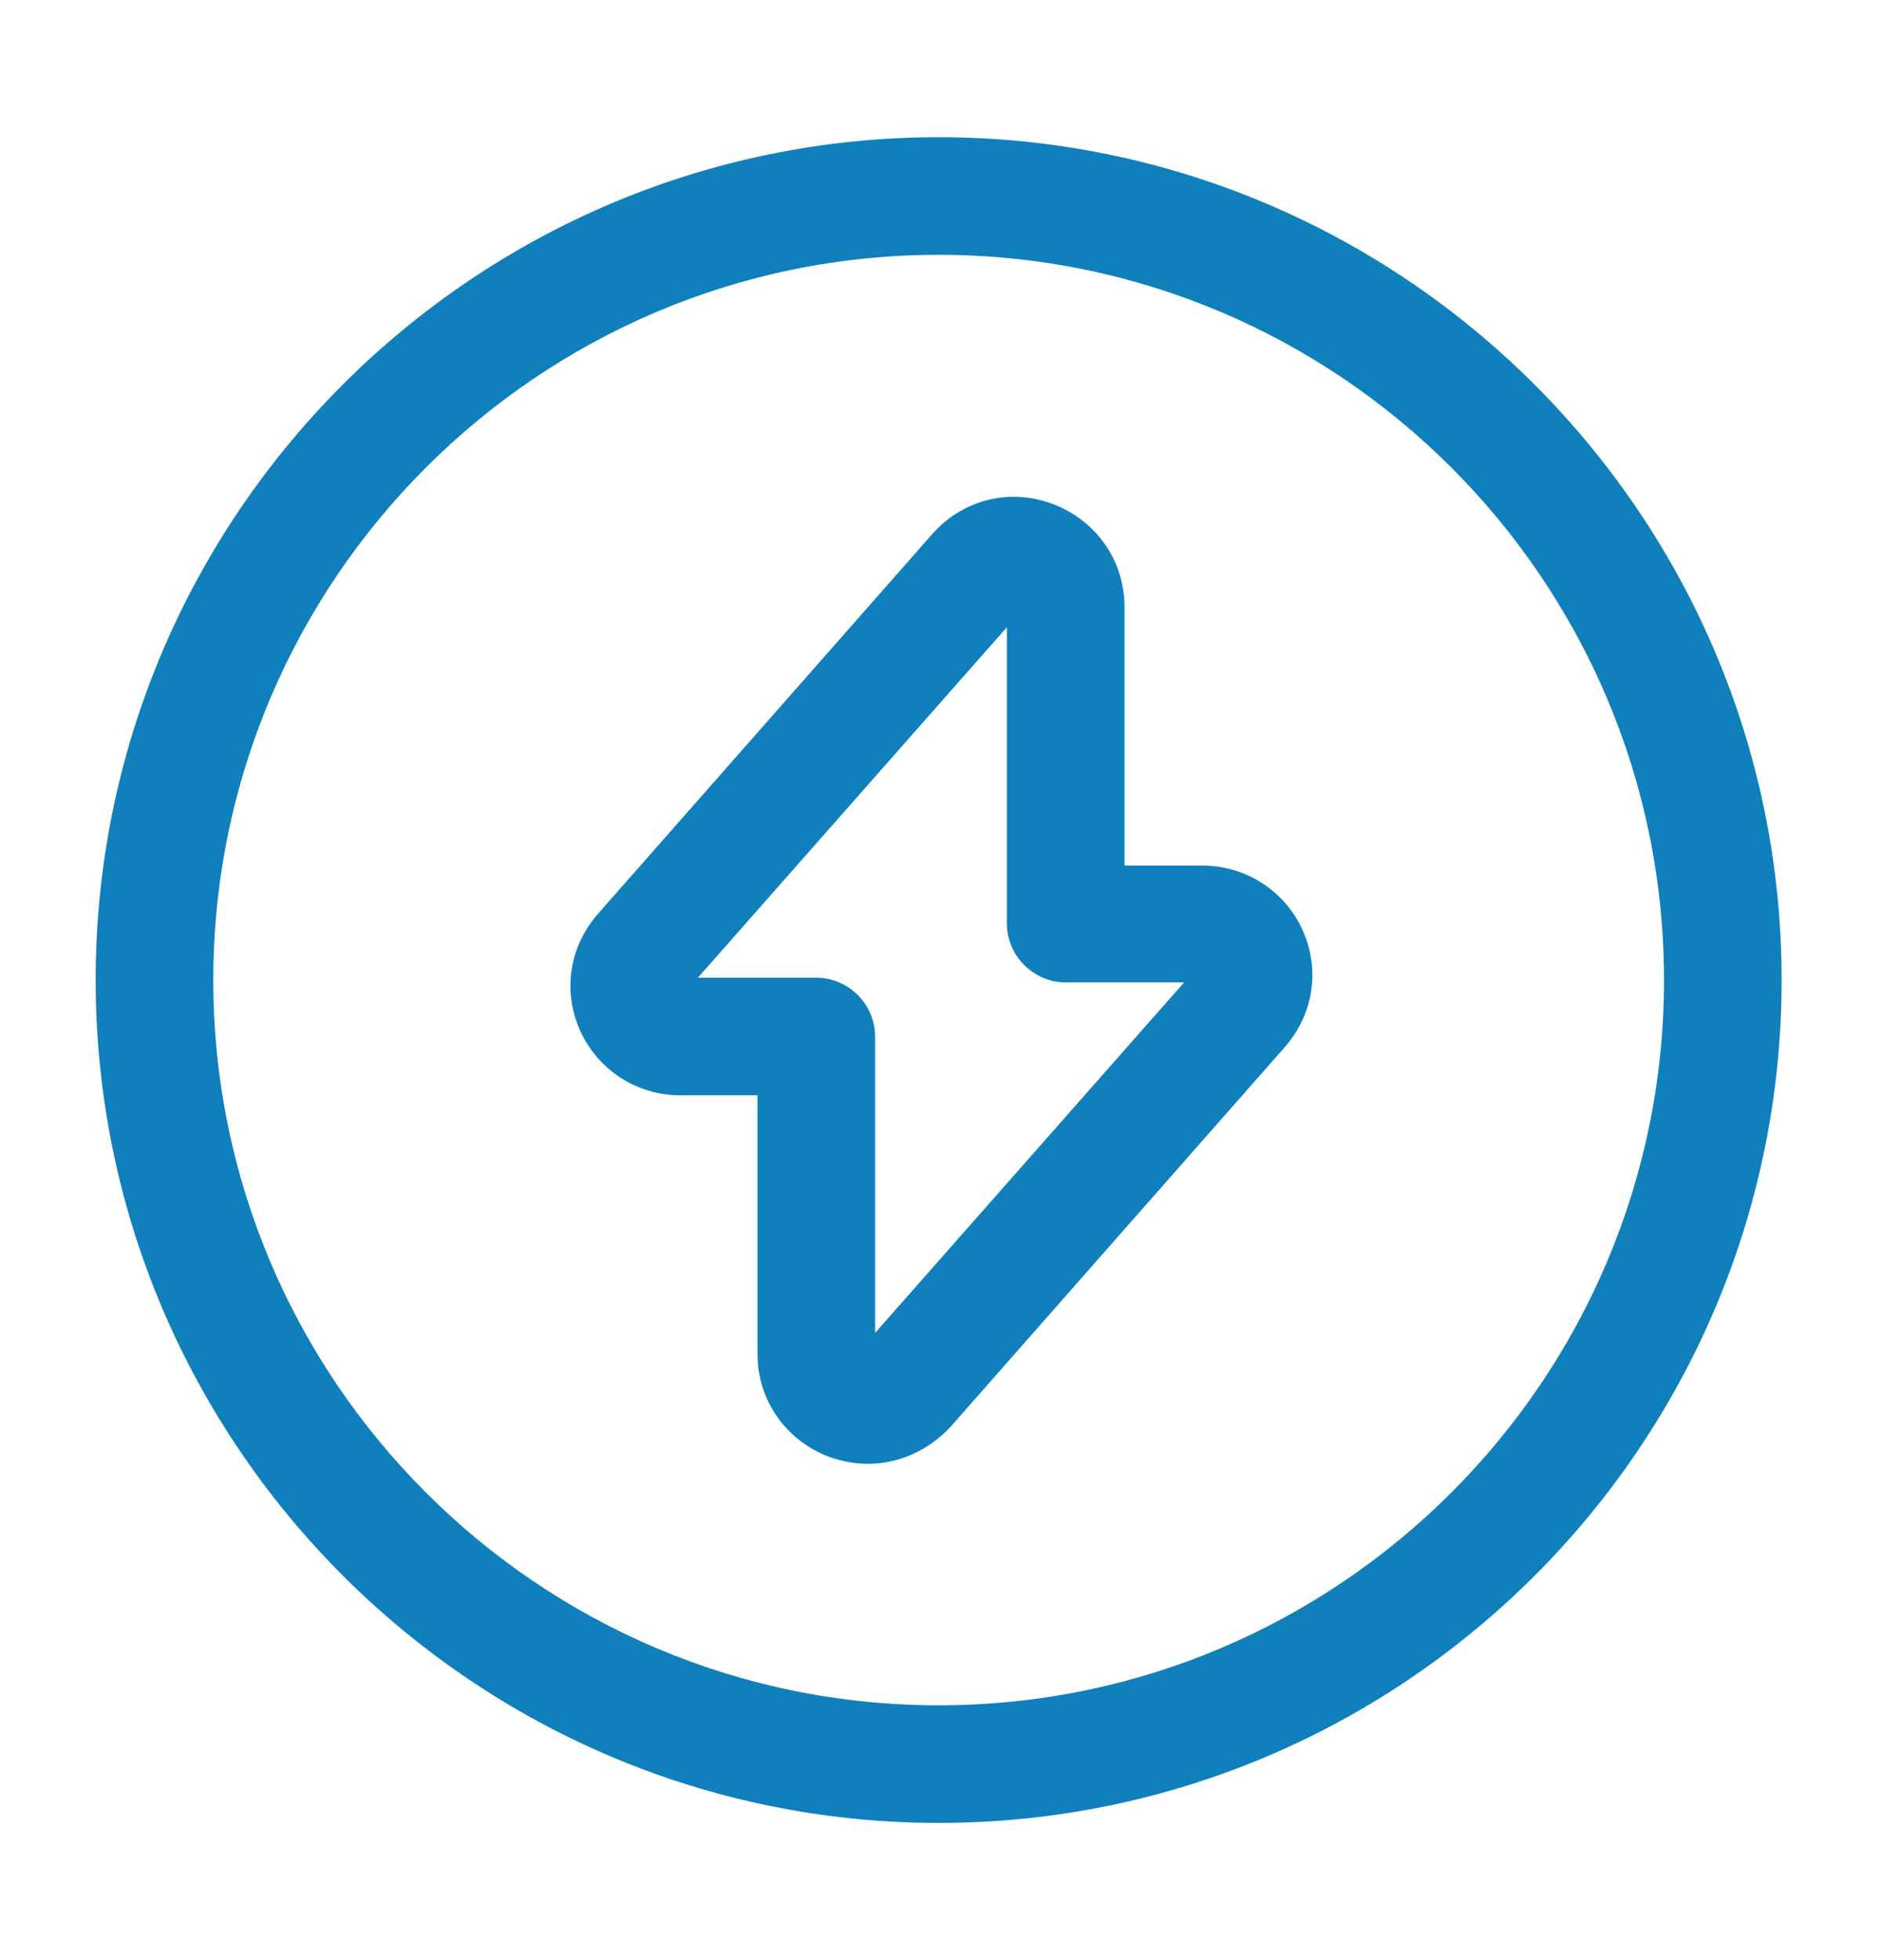
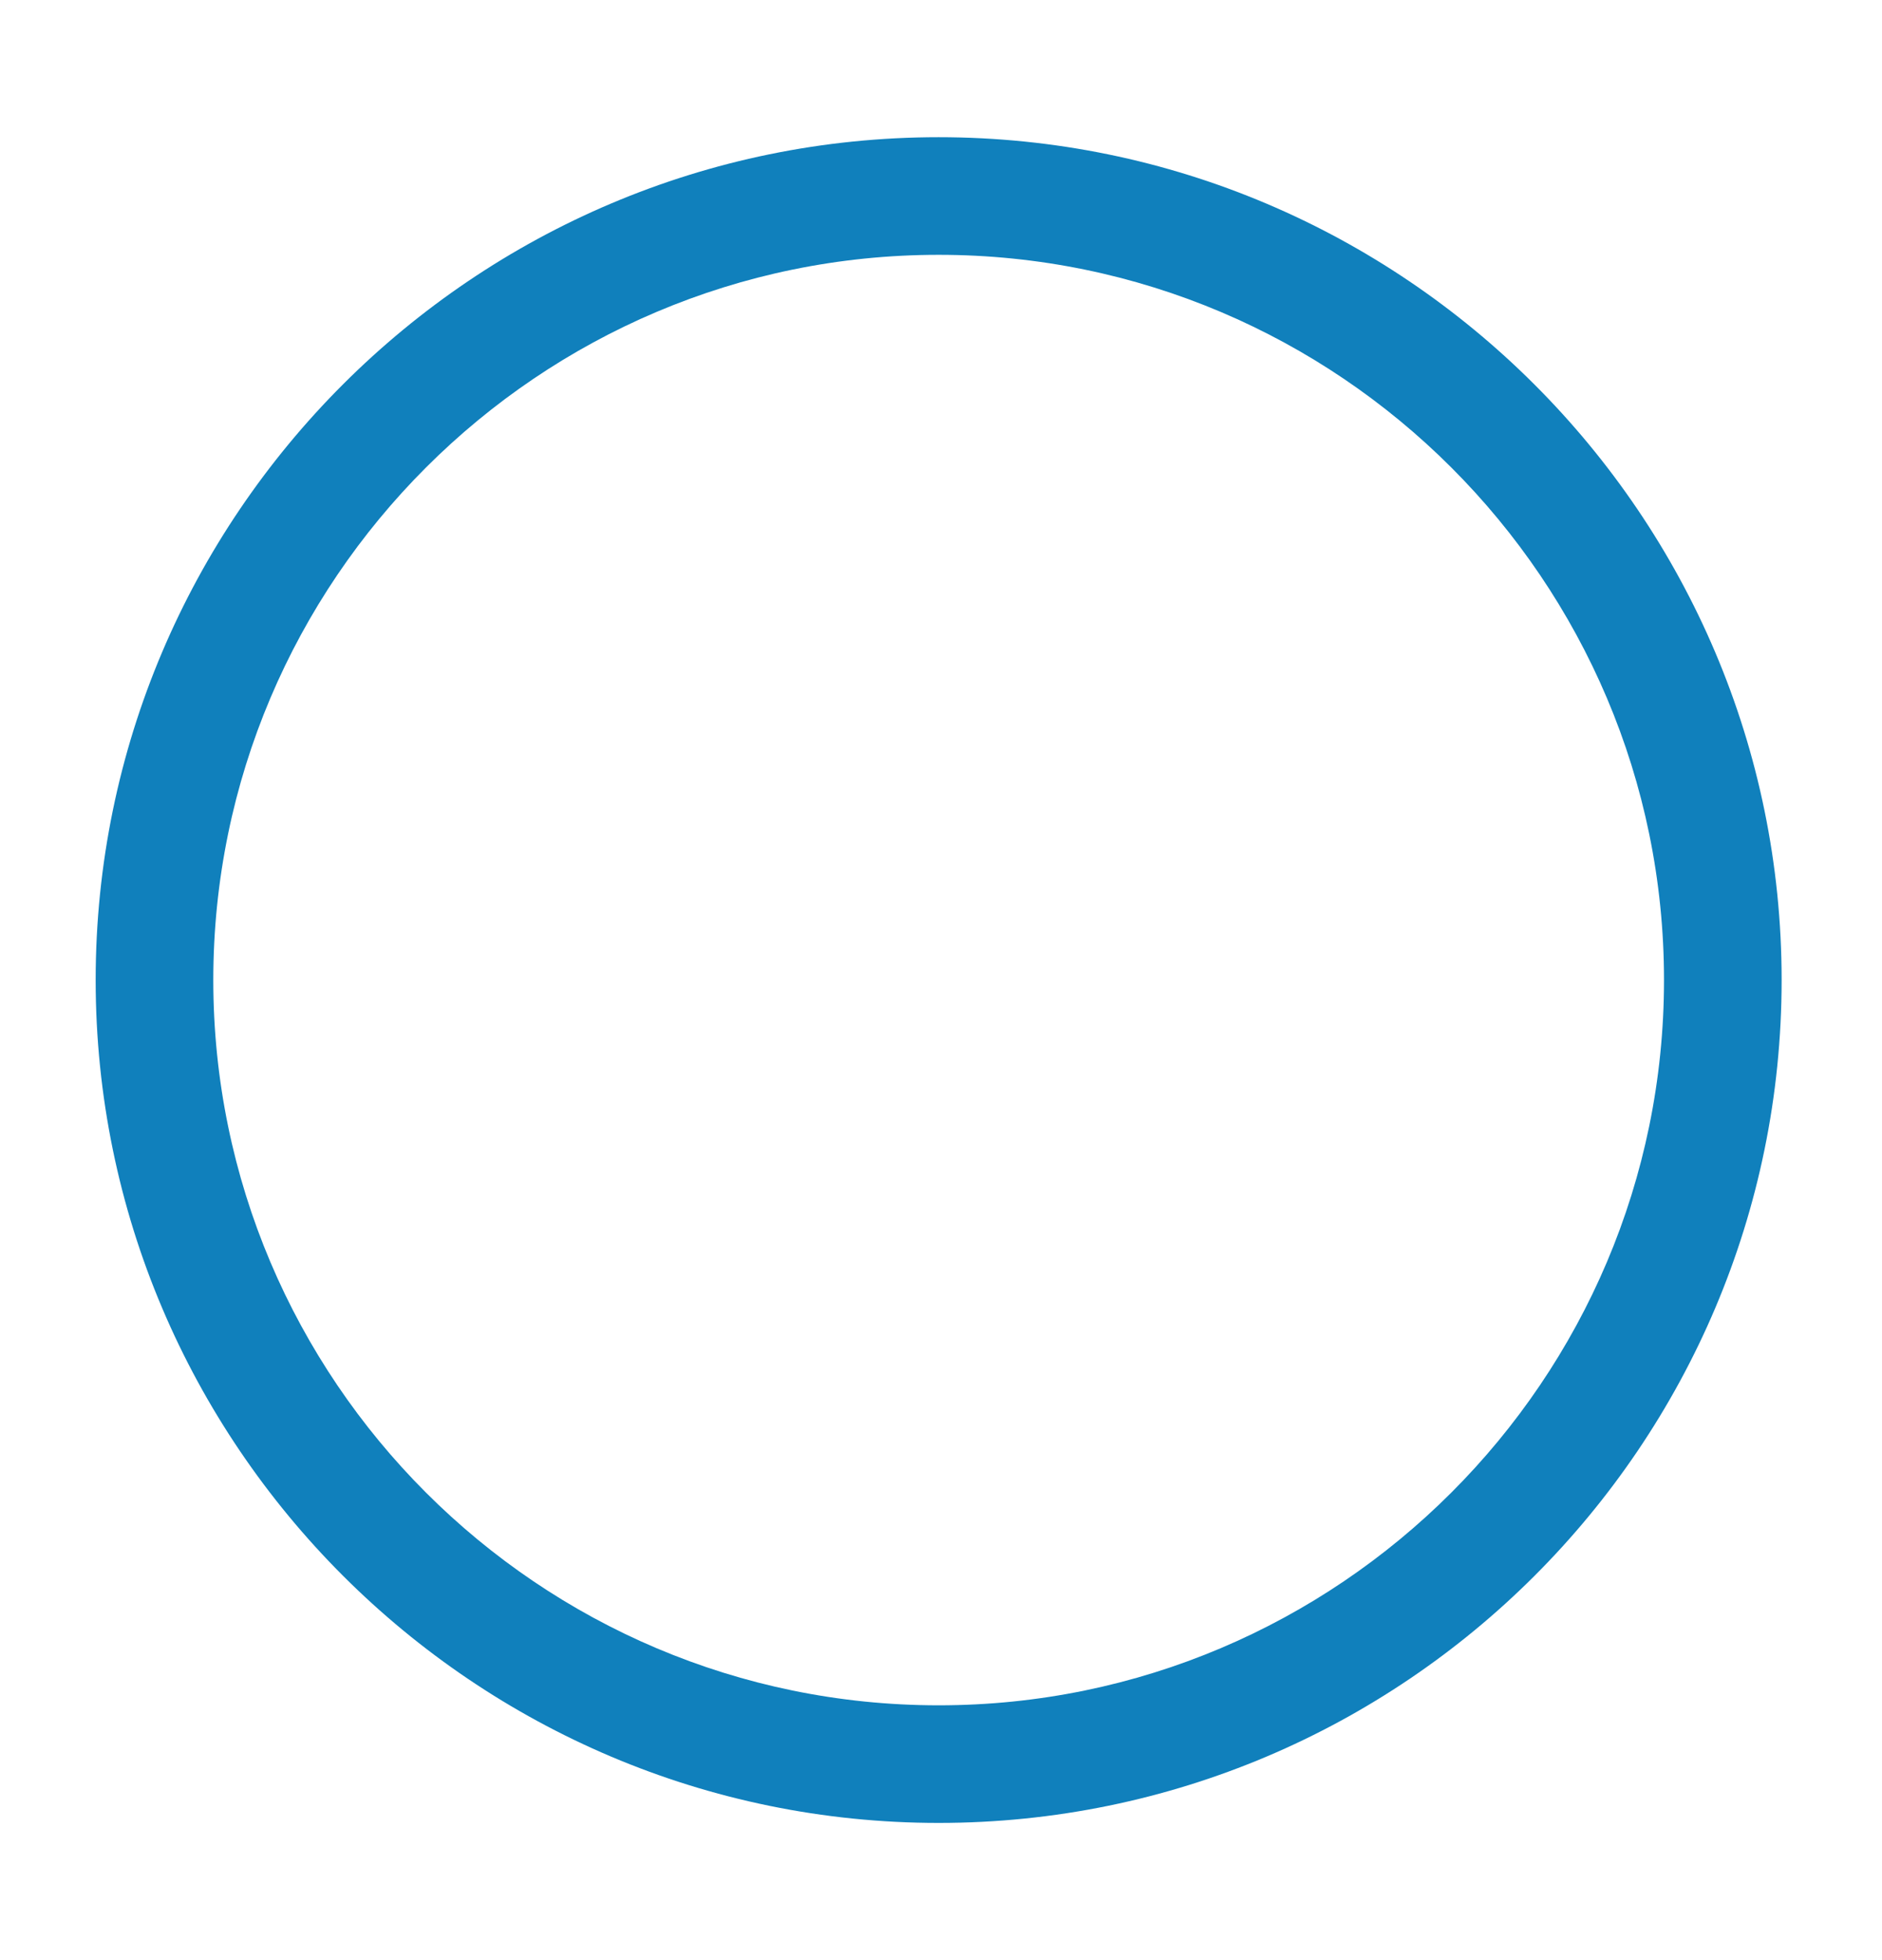
<svg xmlns="http://www.w3.org/2000/svg" width="24" height="25" viewBox="0 0 24 25" fill="none">
  <g id="vuesax/outline/flash-circle">
    <g id="flash-circle">
-       <path id="Vector" d="M11.07 18.67C10.9 18.67 10.74 18.64 10.57 18.58C10.02 18.37 9.66 17.86 9.66 17.27V13.97H8.68C8.12 13.97 7.63 13.65 7.4 13.15C7.17 12.64 7.26 12.07 7.63 11.65L11.89 6.81C12.28 6.37 12.88 6.22 13.43 6.43C13.98 6.64 14.34 7.15 14.34 7.74V11.04H15.33C15.89 11.04 16.38 11.36 16.61 11.86C16.84 12.37 16.75 12.94 16.38 13.36L12.12 18.2C11.84 18.5 11.46 18.67 11.07 18.67ZM8.9 12.47H10.41C10.82 12.47 11.16 12.81 11.16 13.22V17L15.1 12.53H13.59C13.18 12.53 12.84 12.19 12.84 11.78V8L8.9 12.47Z" fill="#1080BC" />
      <path id="Vector_2" d="M11.97 23.25C6.05 23.25 1.22 18.43 1.22 12.5C1.22 6.57 6.05 1.75 11.97 1.75C17.89 1.75 22.72 6.57 22.72 12.5C22.72 18.43 17.9 23.25 11.97 23.25ZM11.97 3.25C6.87 3.25 2.72 7.4 2.72 12.5C2.72 17.6 6.87 21.75 11.97 21.75C17.07 21.75 21.22 17.6 21.22 12.5C21.22 7.4 17.07 3.25 11.97 3.25Z" fill="#1080BC" />
    </g>
  </g>
</svg>